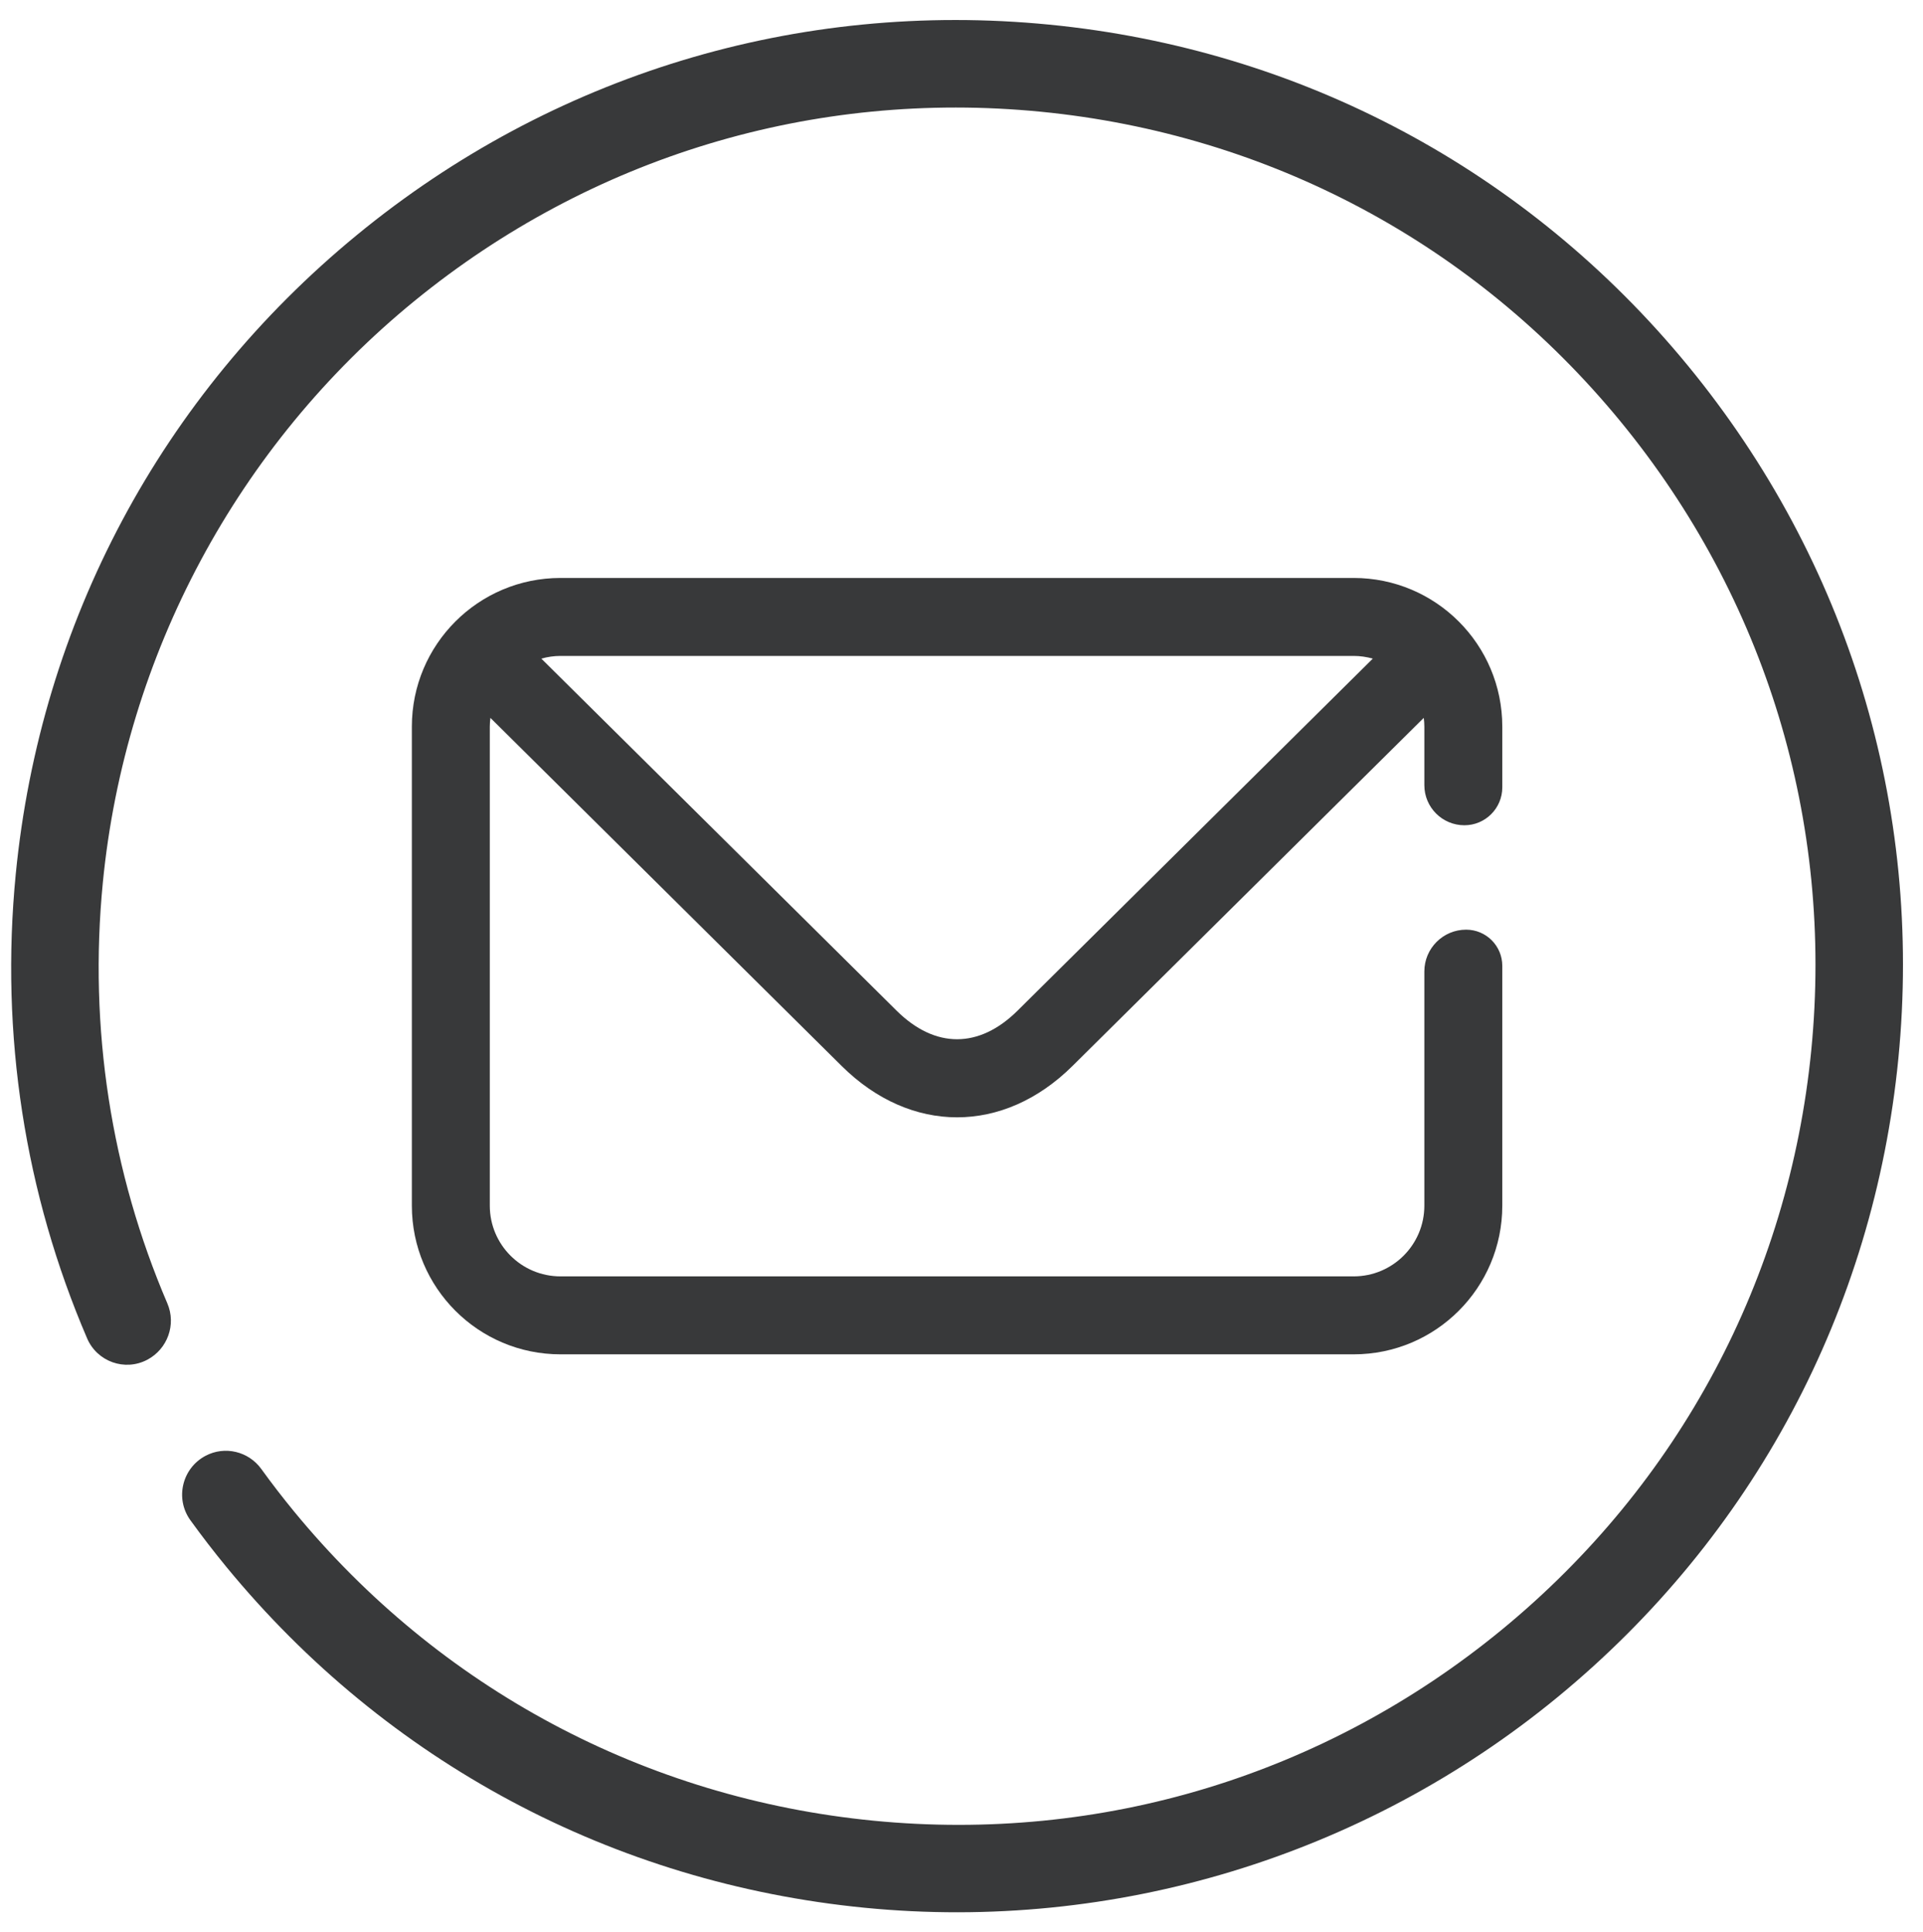
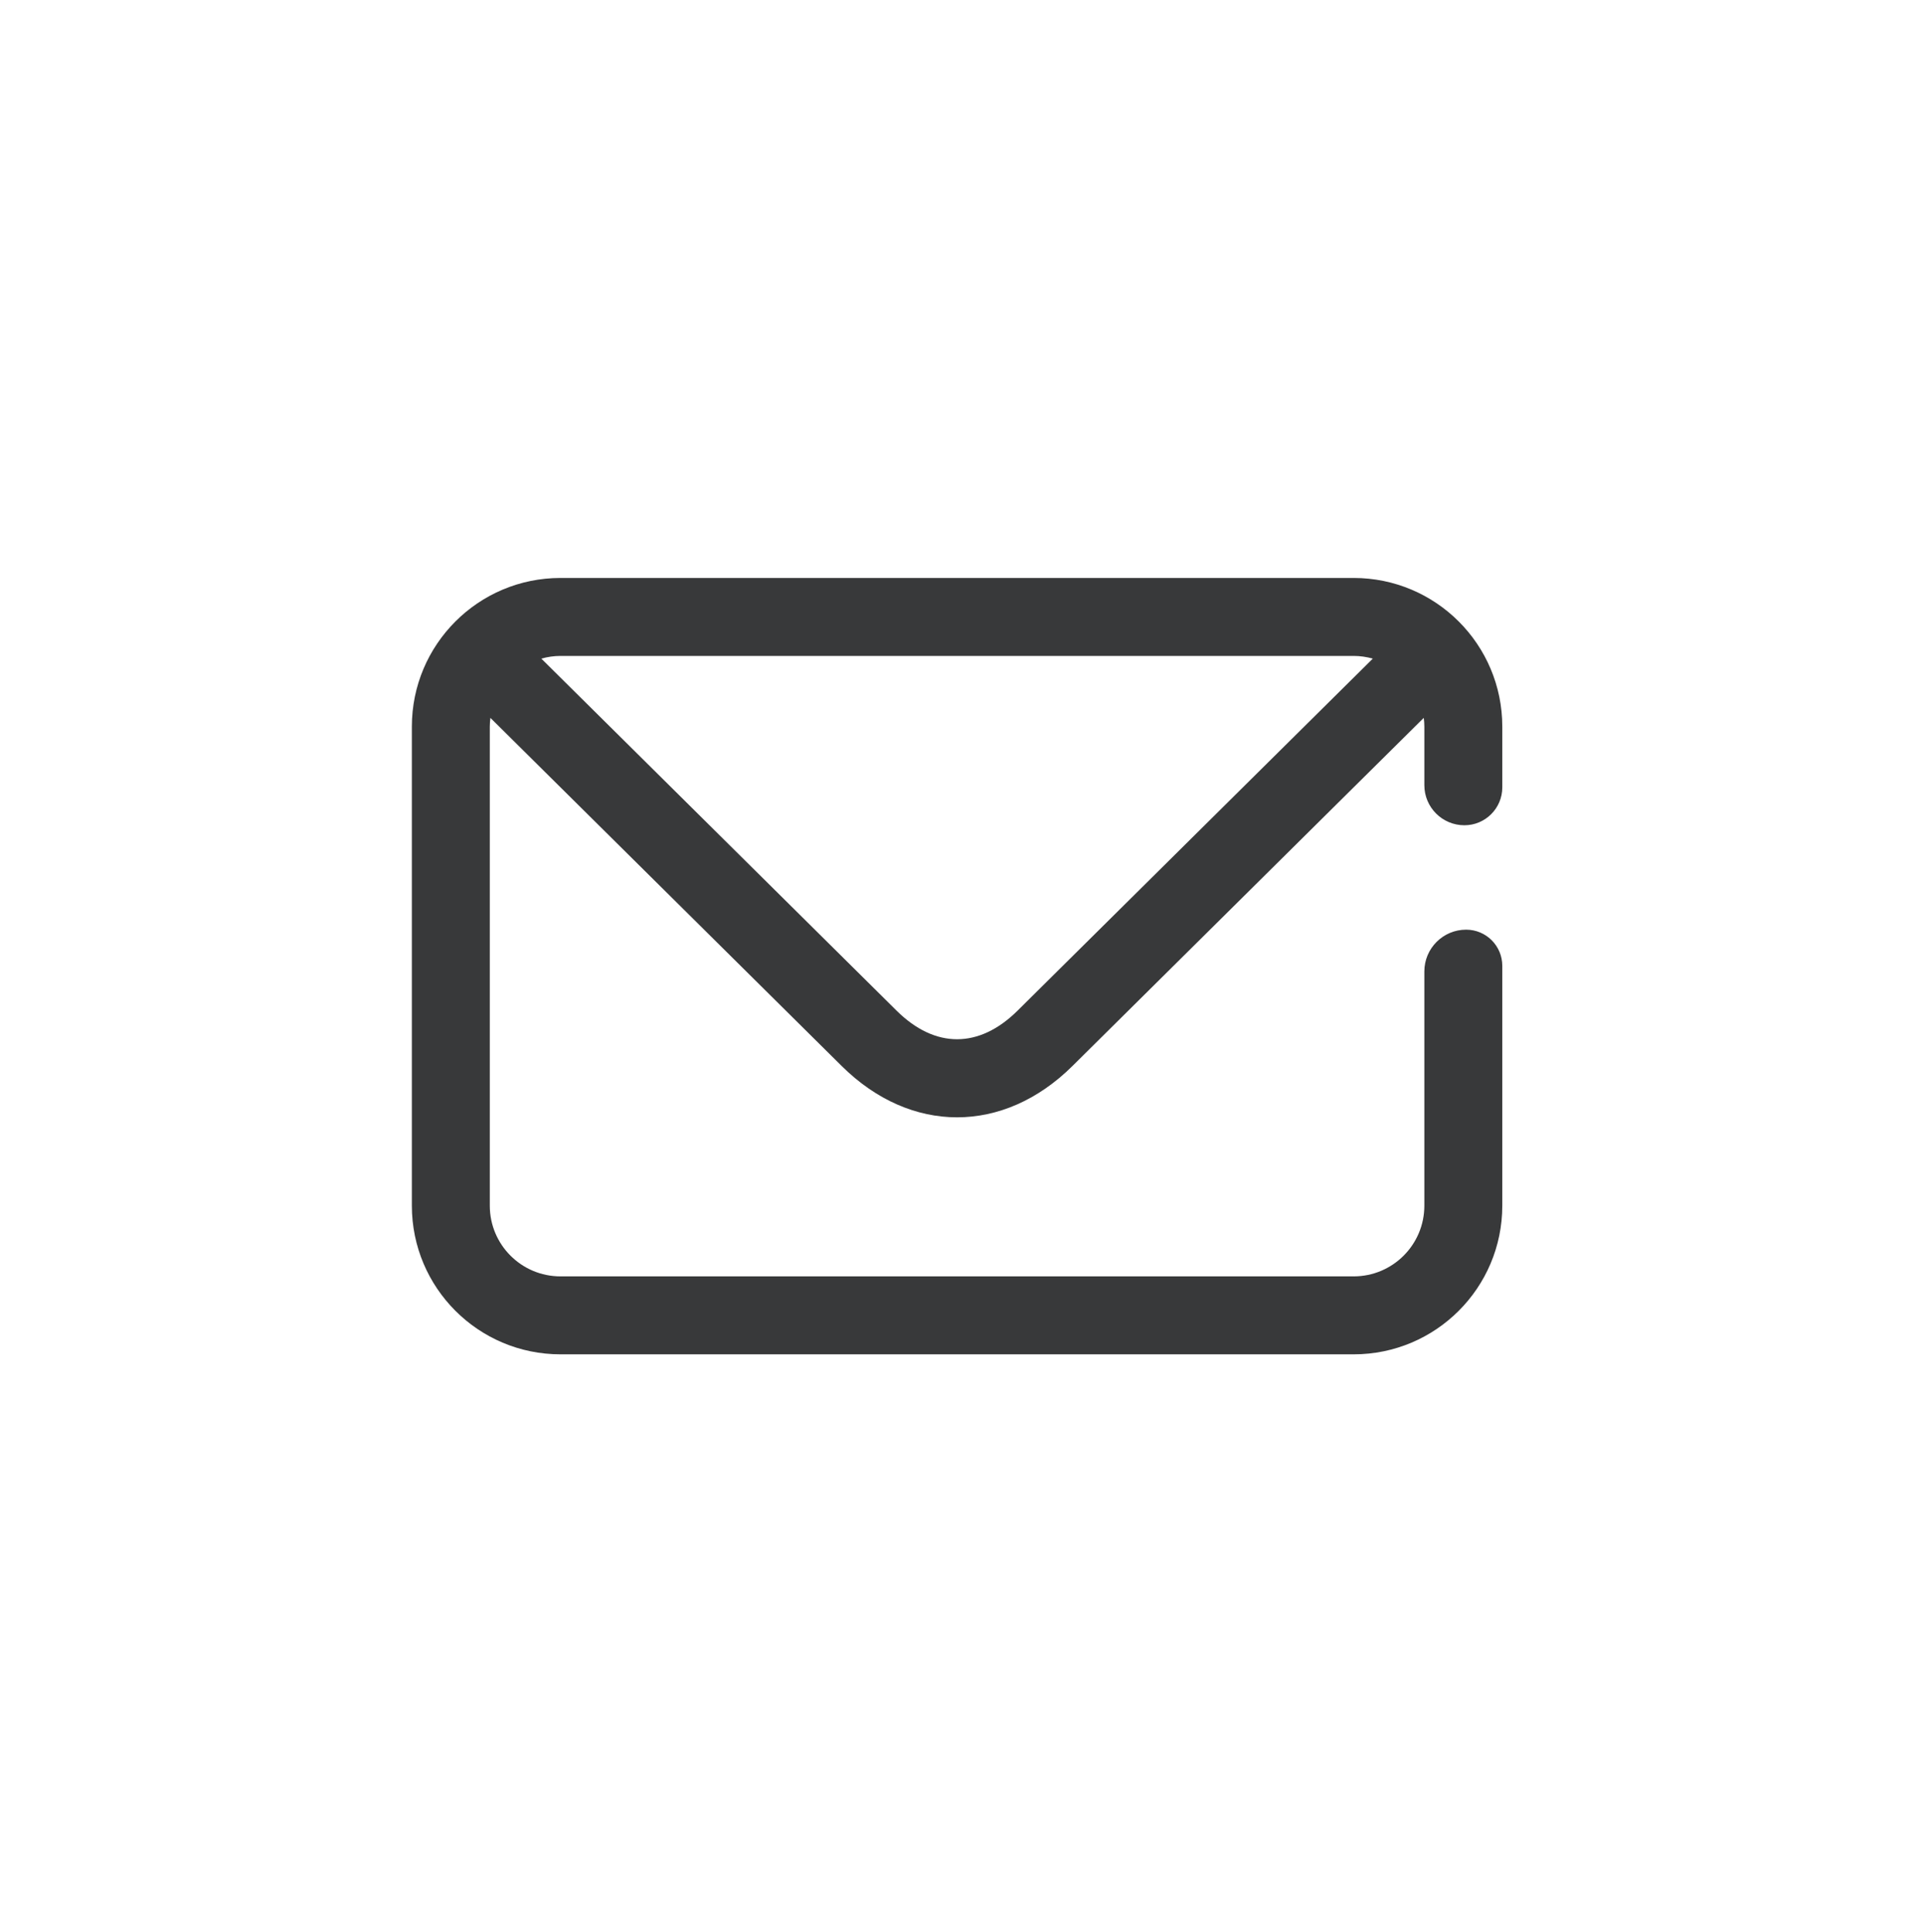
<svg xmlns="http://www.w3.org/2000/svg" height="4364.5" preserveAspectRatio="xMidYMid meet" version="1.0" viewBox="337.6 317.7 4344.8 4364.5" width="4344.8" zoomAndPan="magnify">
  <g>
    <g>
      <g id="change1_1">
-         <path d="M4151.2,1143.61c-362.33-441.06-874.73-714.62-1442.82-770.29c-568.08-55.66-1123.83,113.23-1564.88,475.57 c-441.05,362.34-714.61,874.76-770.27,1442.87c-35.64,363.69,20.89,722.28,161.19,1048.99c22.64,52.72,85.31,75.07,136.01,48.24 l0,0c45.77-24.23,65.72-79.53,45.32-127.13c-126.96-296.19-178.09-621.2-145.79-950.82 c50.34-513.74,304.37-987.47,704.36-1313.78c399.39-325.81,901.54-477.5,1414.78-427.21 c515.54,50.52,980.54,298.77,1309.35,699.03c328.81,400.26,482.08,904.63,431.56,1420.19 c-50.51,515.52-298.76,980.51-699.02,1309.33c-400.25,328.82-904.6,482.09-1420.14,431.57 c-515.52-50.51-980.52-298.77-1309.34-699.02c-25.59-31.15-50.07-62.94-73.49-95.32c-28.88-39.93-82.51-52.86-126.07-29.81l0,0 c-53.15,28.13-69.41,96.83-34.17,145.56c25.8,35.68,52.79,70.72,80.99,105.05c362.33,441.05,874.72,714.61,1442.79,770.27 c563.82,55.25,1127.33-116.02,1565.04-475.67c440.97-362.33,714.48-874.67,770.13-1442.68 C4682.42,2140.45,4513.53,1584.68,4151.2,1143.61z" fill="#38393a" />
-       </g>
+         </g>
    </g>
    <g id="change1_2">
      <path d="M3646.26,2181.77c47.27,0,85.6-38.32,85.6-85.6v-137.19c0-185.46-150.35-335.81-335.81-335.81H1603.95 c-185.46,0-335.81,150.35-335.81,335.81v1082.02c0,185.46,150.35,335.81,335.81,335.81h1792.09 c185.46,0,335.81-150.35,335.81-335.81v-541.73c0-45.11-36.57-81.68-81.68-81.68c-52.14,0-94.42,42.27-94.42,94.42v529 c0,88.21-71.51,159.71-159.71,159.71H1603.95c-88.21,0-159.71-71.51-159.71-159.71V1958.99c0-6.71,0.55-13.29,1.35-19.78 l793.85,786.46c77.93,77.21,169.23,115.8,260.55,115.8c91.31,0,182.64-38.61,260.55-115.8l793.86-786.46 c0.8,6.5,1.35,13.07,1.35,19.78v132.28C3555.76,2141.25,3596.28,2181.77,3646.26,2181.77z M2636.62,2600.57 c-86.82,86.02-186.41,86-273.24,0l-802.68-795.2c13.77-3.87,28.24-6.09,43.25-6.09h1792.09c15.01,0,29.48,2.22,43.25,6.09 L2636.62,2600.57z" fill="#38393a" />
    </g>
  </g>
</svg>